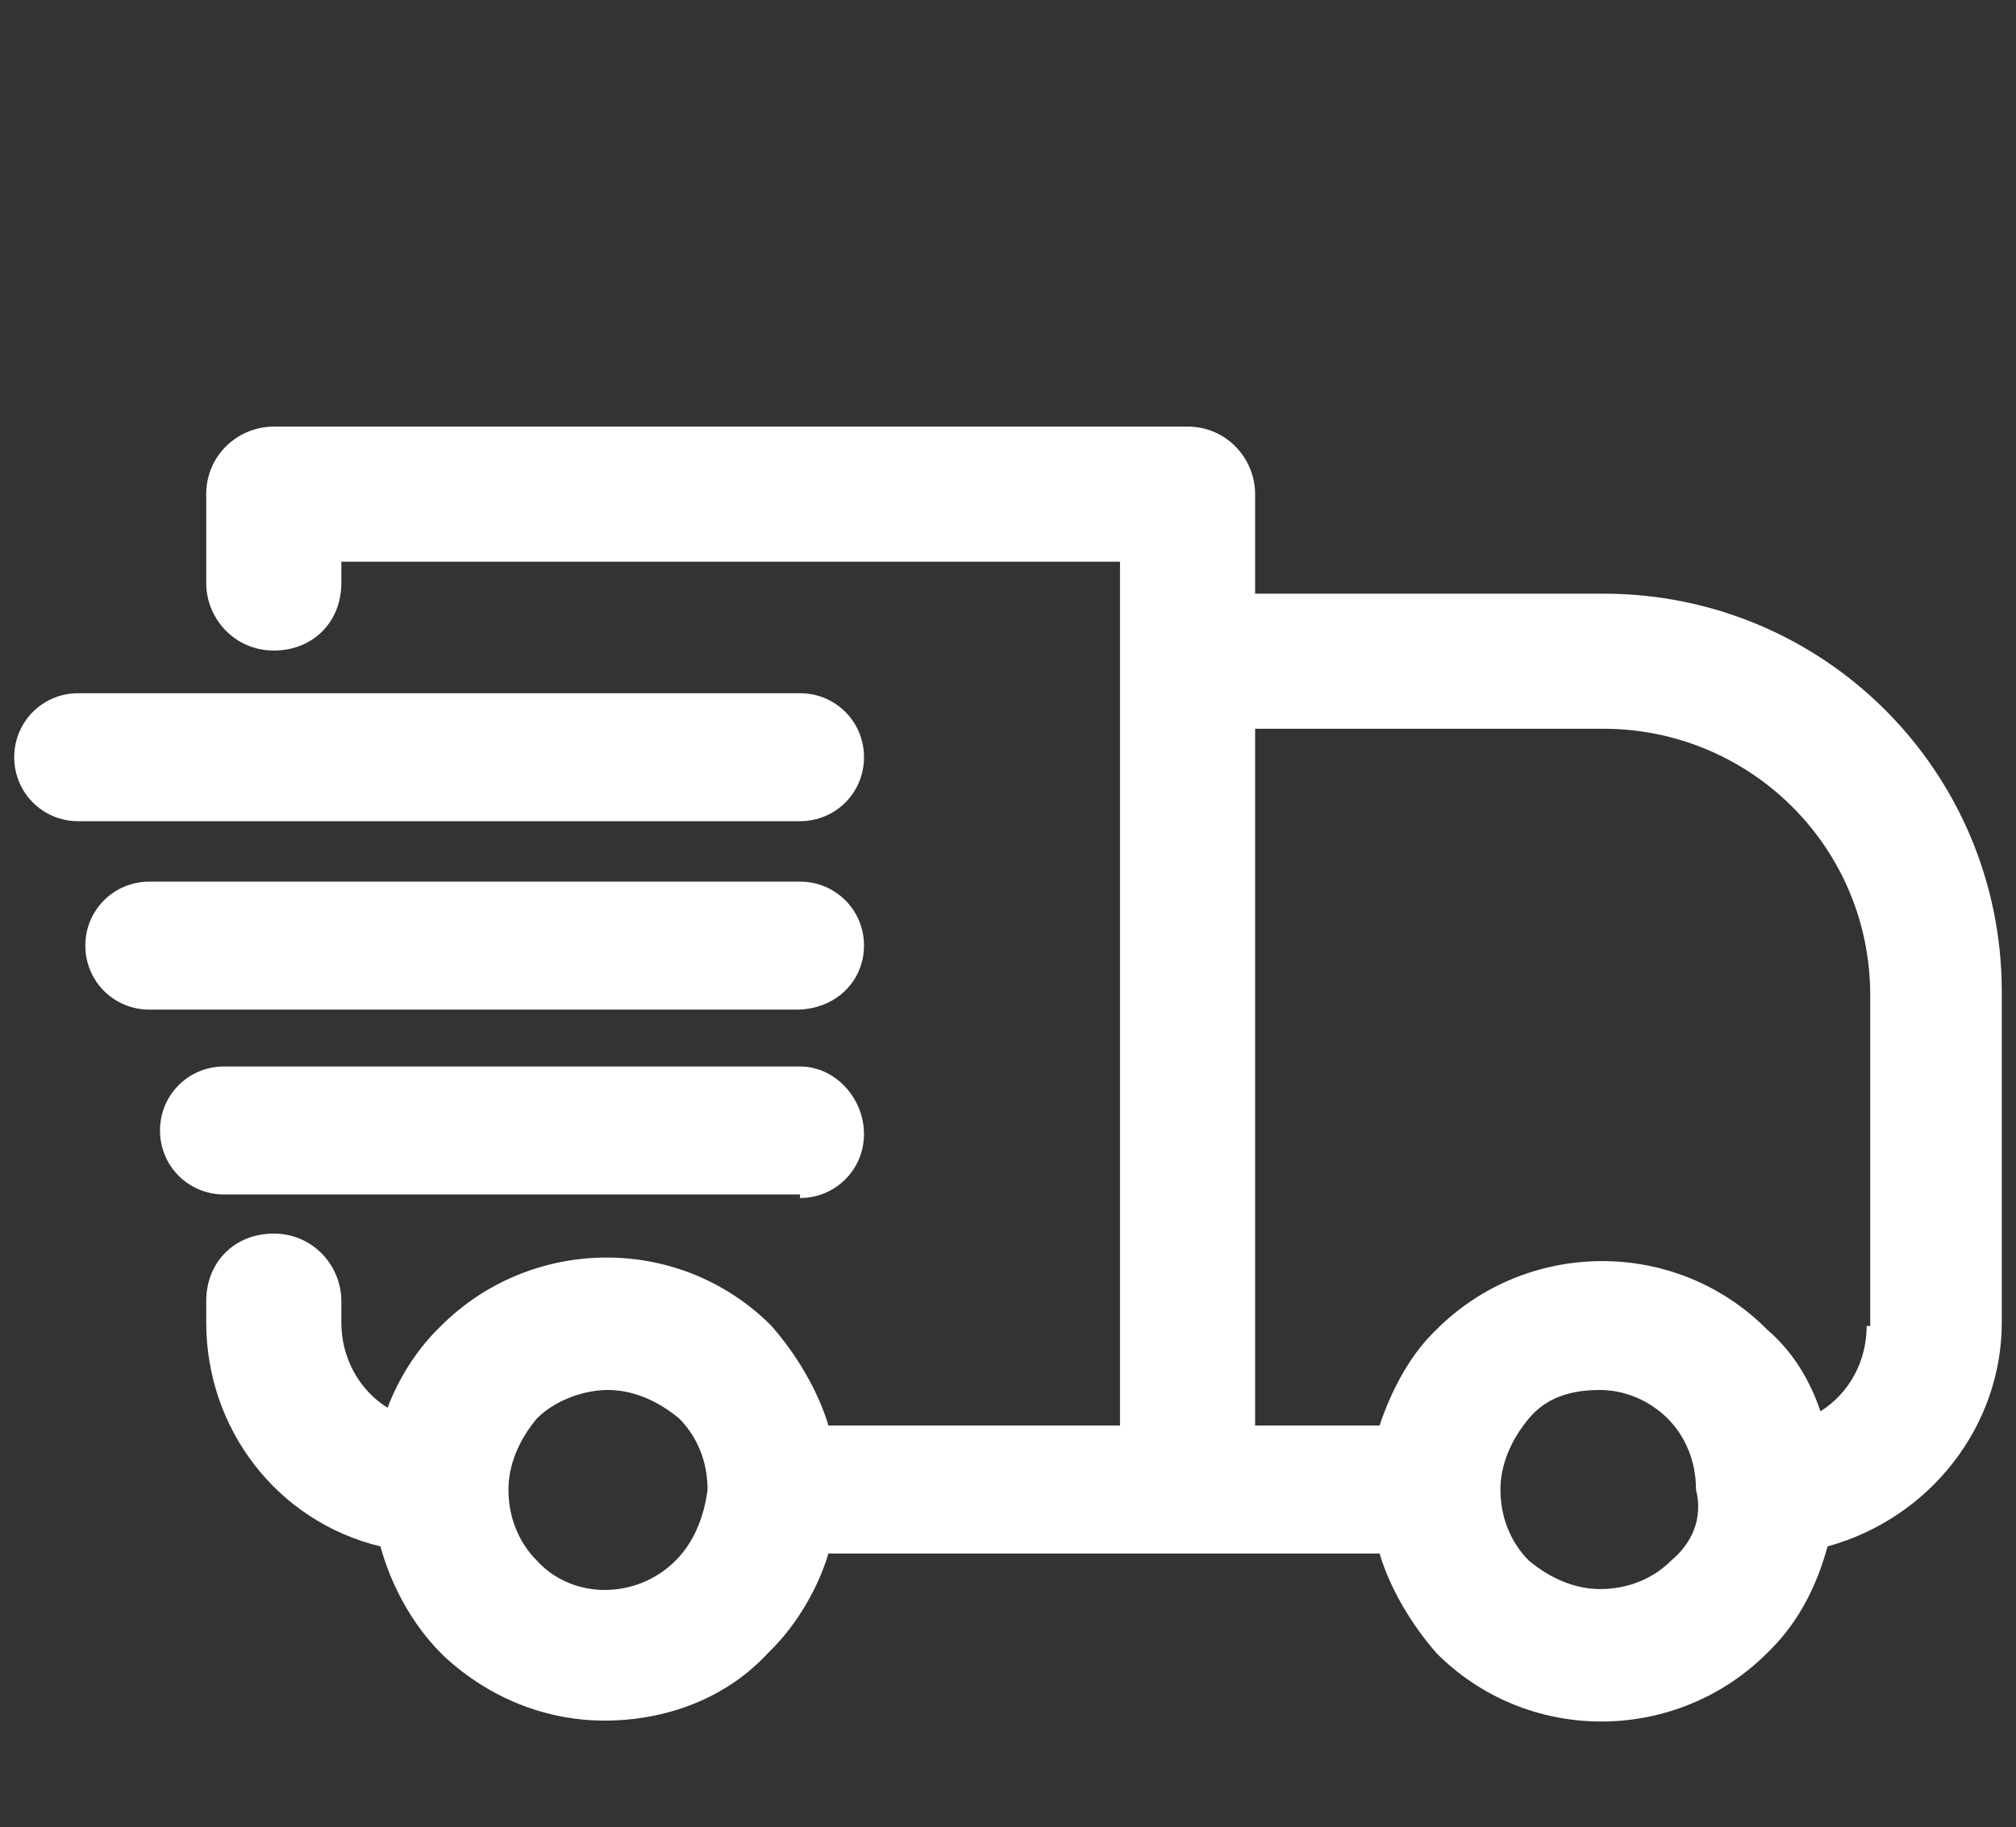
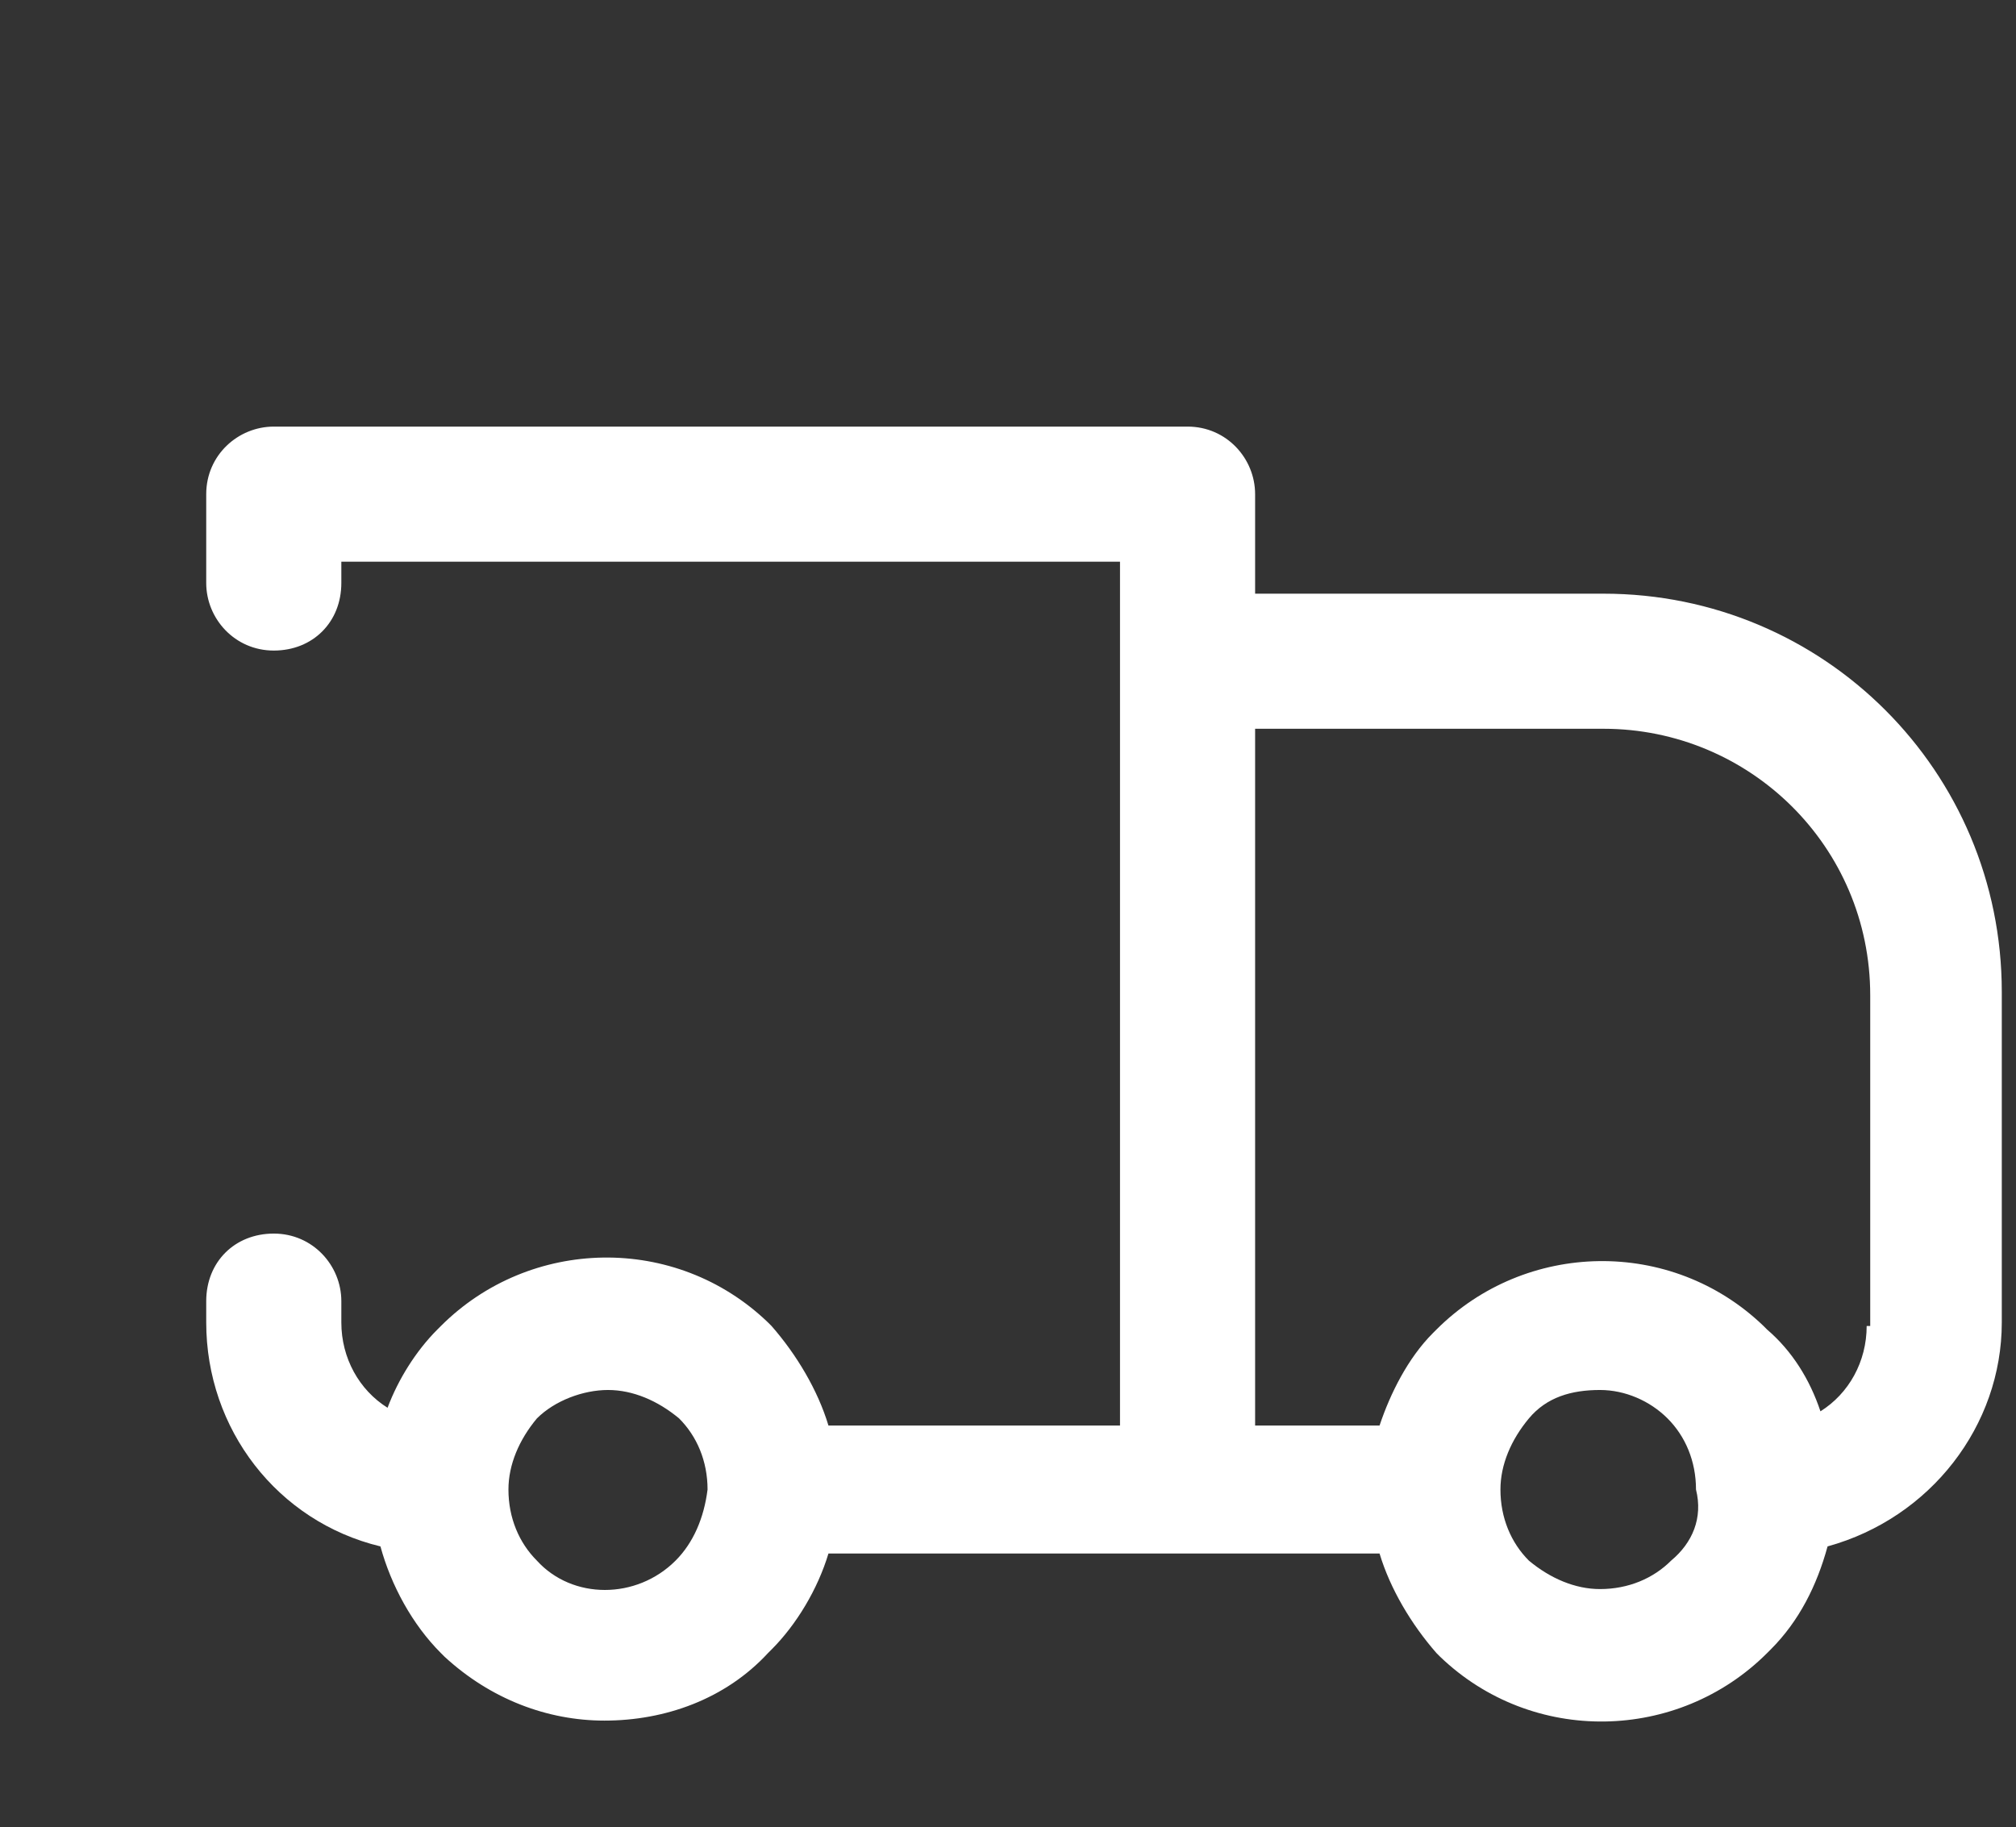
<svg xmlns="http://www.w3.org/2000/svg" version="1.1" id="Capa_1" x="0px" y="0px" viewBox="0 0 56.7 51.4" style="enable-background:new 0 0 56.7 51.4;" xml:space="preserve">
  <rect x="0" y="0" width="56.7" height="51.4" fill="#333333" stroke="none" />
  <style type="text/css">
	.st0{fill:#FFFFFF;}
</style>
  <g>
-     <path class="st0" d="M24.3,21.3c0-1-0.8-1.8-1.8-1.8H2.2c-1,0-1.8,0.8-1.8,1.8s0.8,1.8,1.8,1.8h20.3C23.5,23.1,24.3,22.3,24.3,21.3   z" />
-     <path class="st0" d="M24.3,26.6c0-1-0.8-1.8-1.8-1.8H4.2c-1,0-1.8,0.8-1.8,1.8s0.8,1.8,1.8,1.8h18.2C23.5,28.4,24.3,27.6,24.3,26.6   z" />
-     <path class="st0" d="M22.5,33.7c1,0,1.8-0.8,1.8-1.8S23.5,30,22.5,30H6.3c-1,0-1.8,0.8-1.8,1.8s0.8,1.8,1.8,1.8H22.5z" />
    <path class="st0" d="M45.1,16.7h-9.8v-2.8c0-1-0.8-1.9-1.9-1.9c0,0-22.5,0-22.5,0H7.7c-1,0-1.9,0.8-1.9,1.9v2.5   c0,1,0.8,1.9,1.9,1.9s1.9-0.8,1.9-1.9v-0.6h21.9v24.3h-8.2c-0.3-1-0.9-2-1.6-2.8l-0.1-0.1l0,0c-2.6-2.5-6.7-2.4-9.2,0.1l-0.1,0.1   l0,0c-0.6,0.6-1.1,1.4-1.4,2.2c-0.8-0.5-1.3-1.4-1.3-2.4v-0.6c0-1-0.8-1.9-1.9-1.9s-1.9,0.8-1.9,1.9v0.6c0,3,2,5.6,4.9,6.3   c0.3,1.1,0.9,2.2,1.7,3l0.1,0.1l0,0c1.3,1.2,2.9,1.8,4.5,1.8c1.7,0,3.4-0.6,4.6-1.9l0.1-0.1l0,0c0.7-0.7,1.3-1.7,1.6-2.7h15.5   c0.3,1,0.9,2,1.6,2.8l0.1,0.1l0,0c2.6,2.5,6.7,2.4,9.2-0.1l0.1-0.1l0,0c0.8-0.8,1.3-1.8,1.6-2.9c2.9-0.8,4.9-3.4,4.9-6.3v-9.3   C56.3,21.7,51.3,16.7,45.1,16.7z M19,43.9c-1.1,1.1-2.9,1.1-3.9,0l0,0c-0.5-0.5-0.8-1.2-0.8-2c0-0.7,0.3-1.4,0.8-2   c0.5-0.5,1.3-0.8,2-0.8c0.7,0,1.4,0.3,2,0.8c0.5,0.5,0.8,1.2,0.8,2C19.8,42.7,19.5,43.4,19,43.9z M47,43.9c-0.5,0.5-1.2,0.8-2,0.8   h0c-0.7,0-1.4-0.3-2-0.8c-0.5-0.5-0.8-1.2-0.8-2c0-0.7,0.3-1.4,0.8-2s1.2-0.8,2-0.8c0,0,0,0,0,0c0.7,0,1.4,0.3,1.9,0.8l0,0   c0.5,0.5,0.8,1.2,0.8,2C47.9,42.7,47.6,43.4,47,43.9z M52.5,37.3c0,1-0.5,1.9-1.3,2.4c-0.3-0.9-0.8-1.7-1.5-2.3l-0.1-0.1l0,0   c-2.6-2.5-6.7-2.4-9.2,0.1l-0.1,0.1l0,0c-0.7,0.7-1.2,1.7-1.5,2.6h-3.5V20.5h9.8c4.1,0,7.5,3.3,7.5,7.5V37.3z" />
  </g>
</svg>